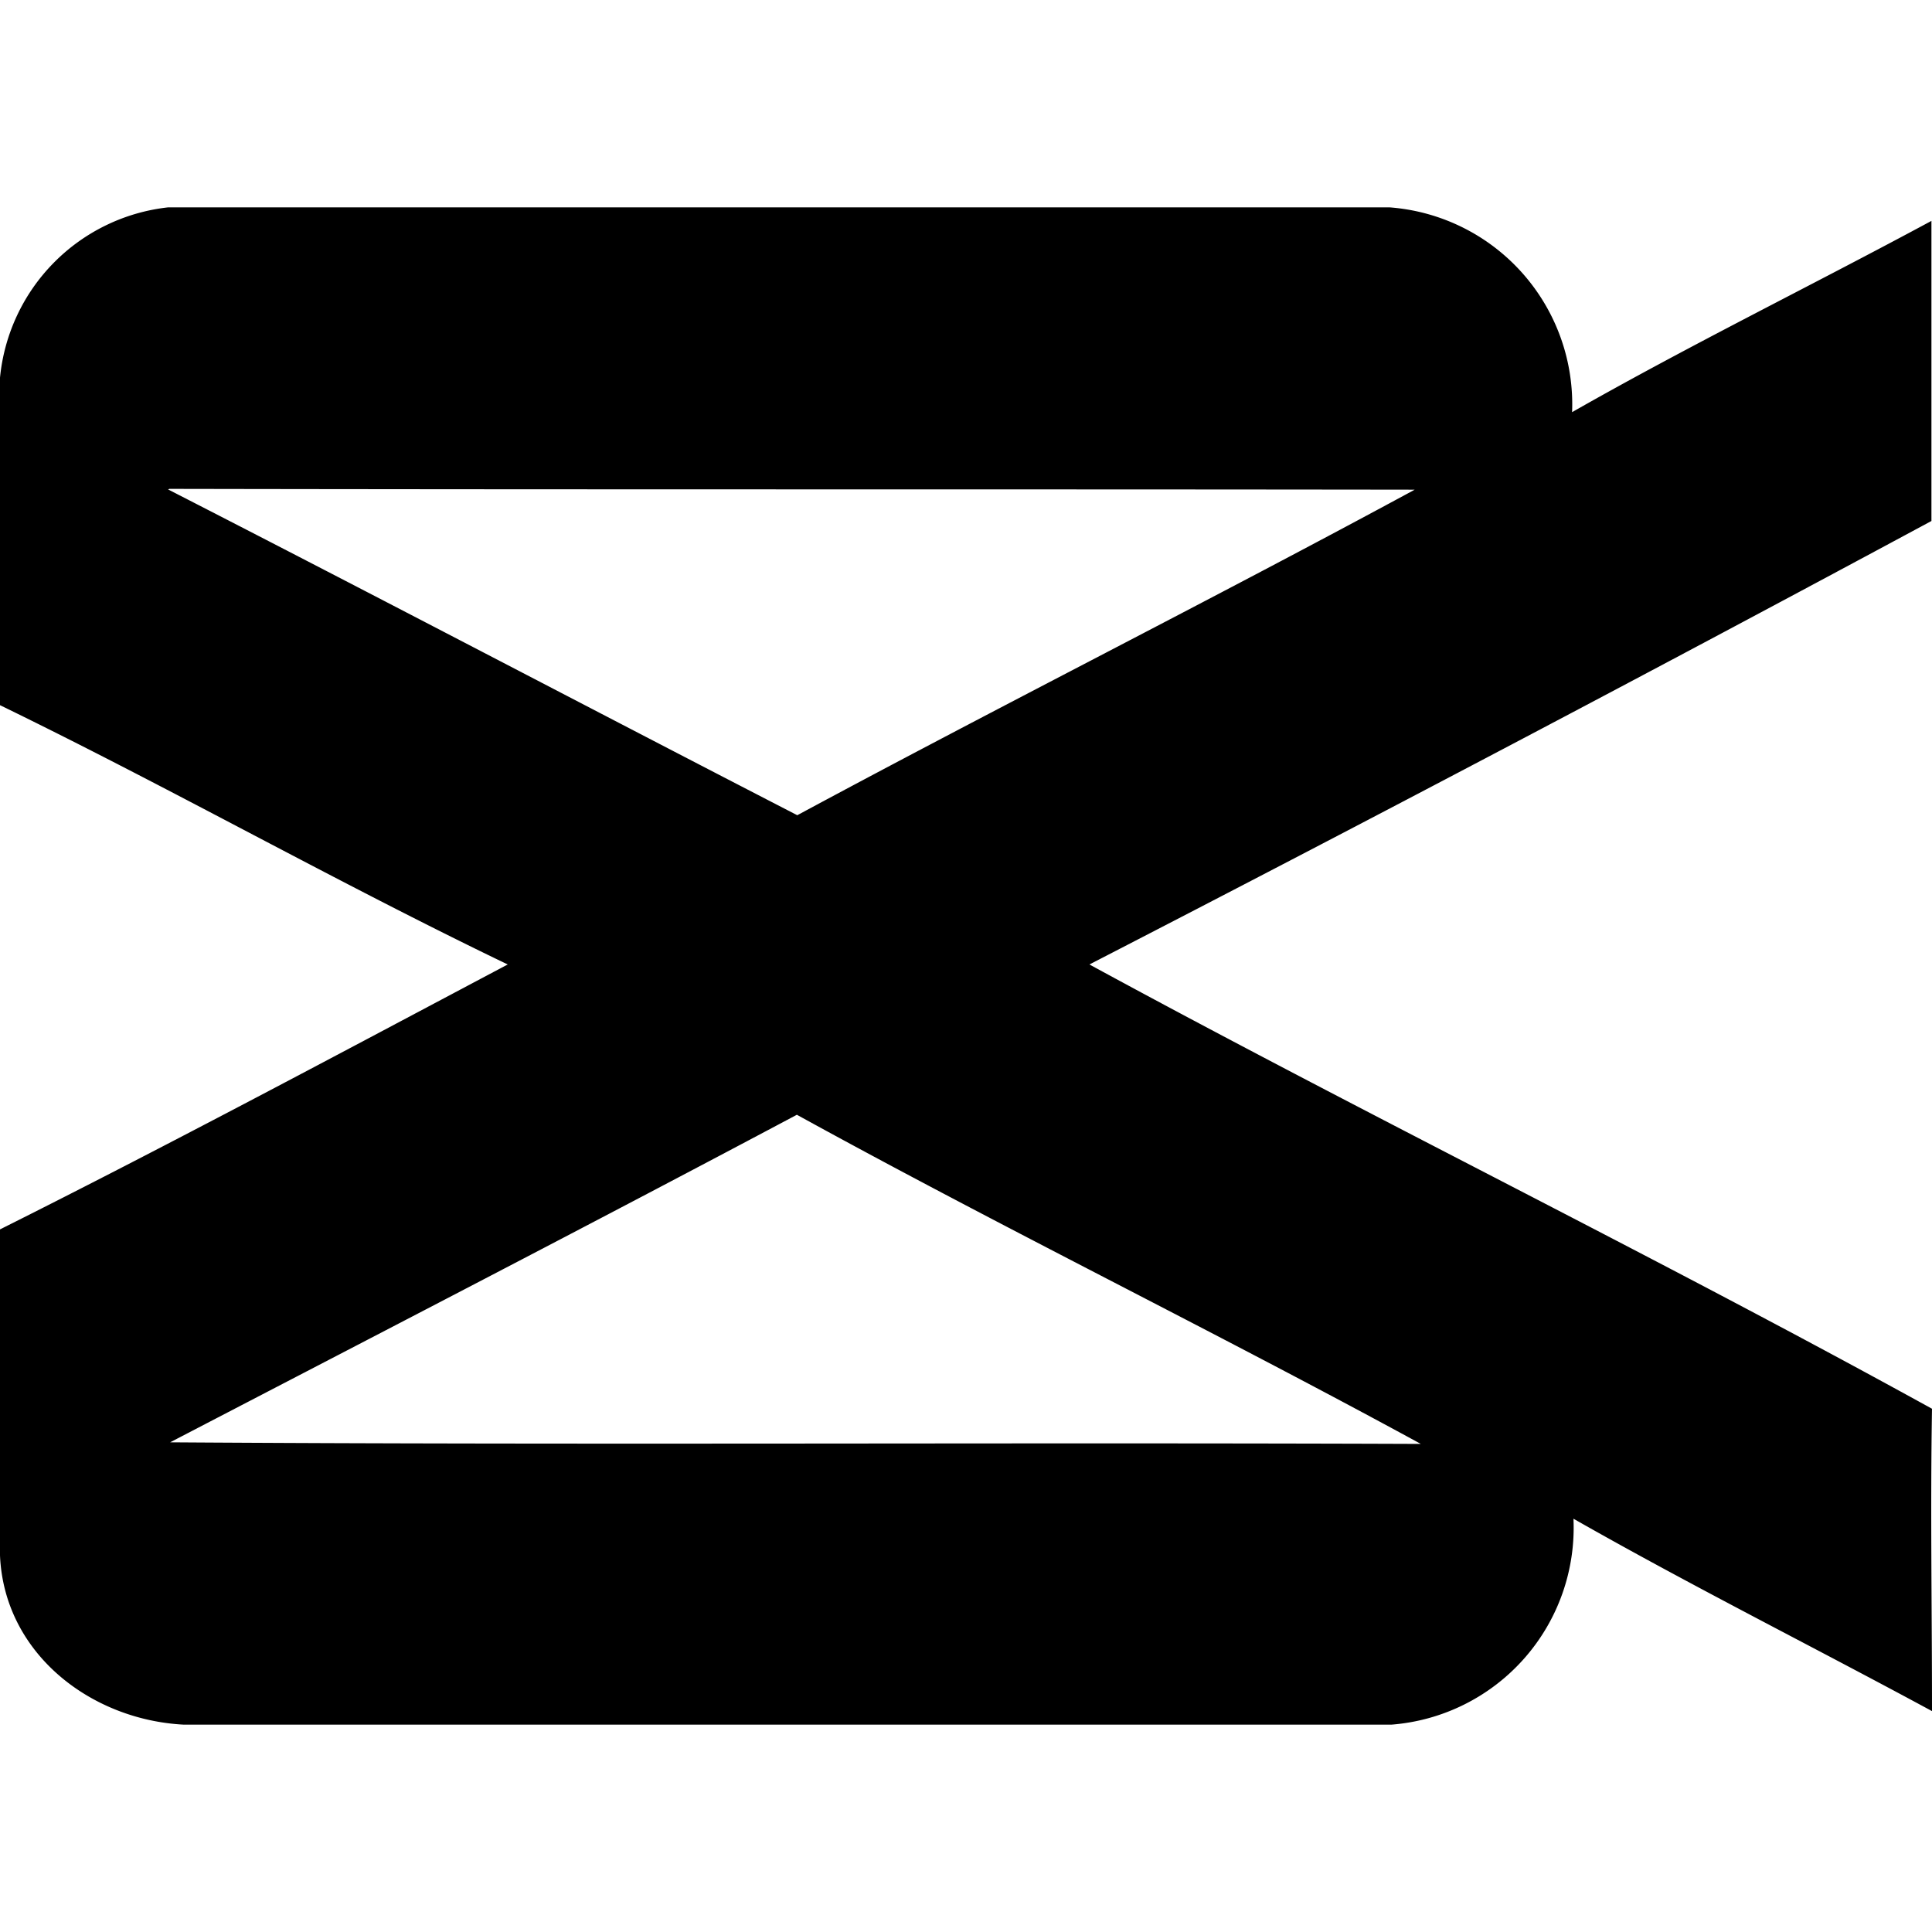
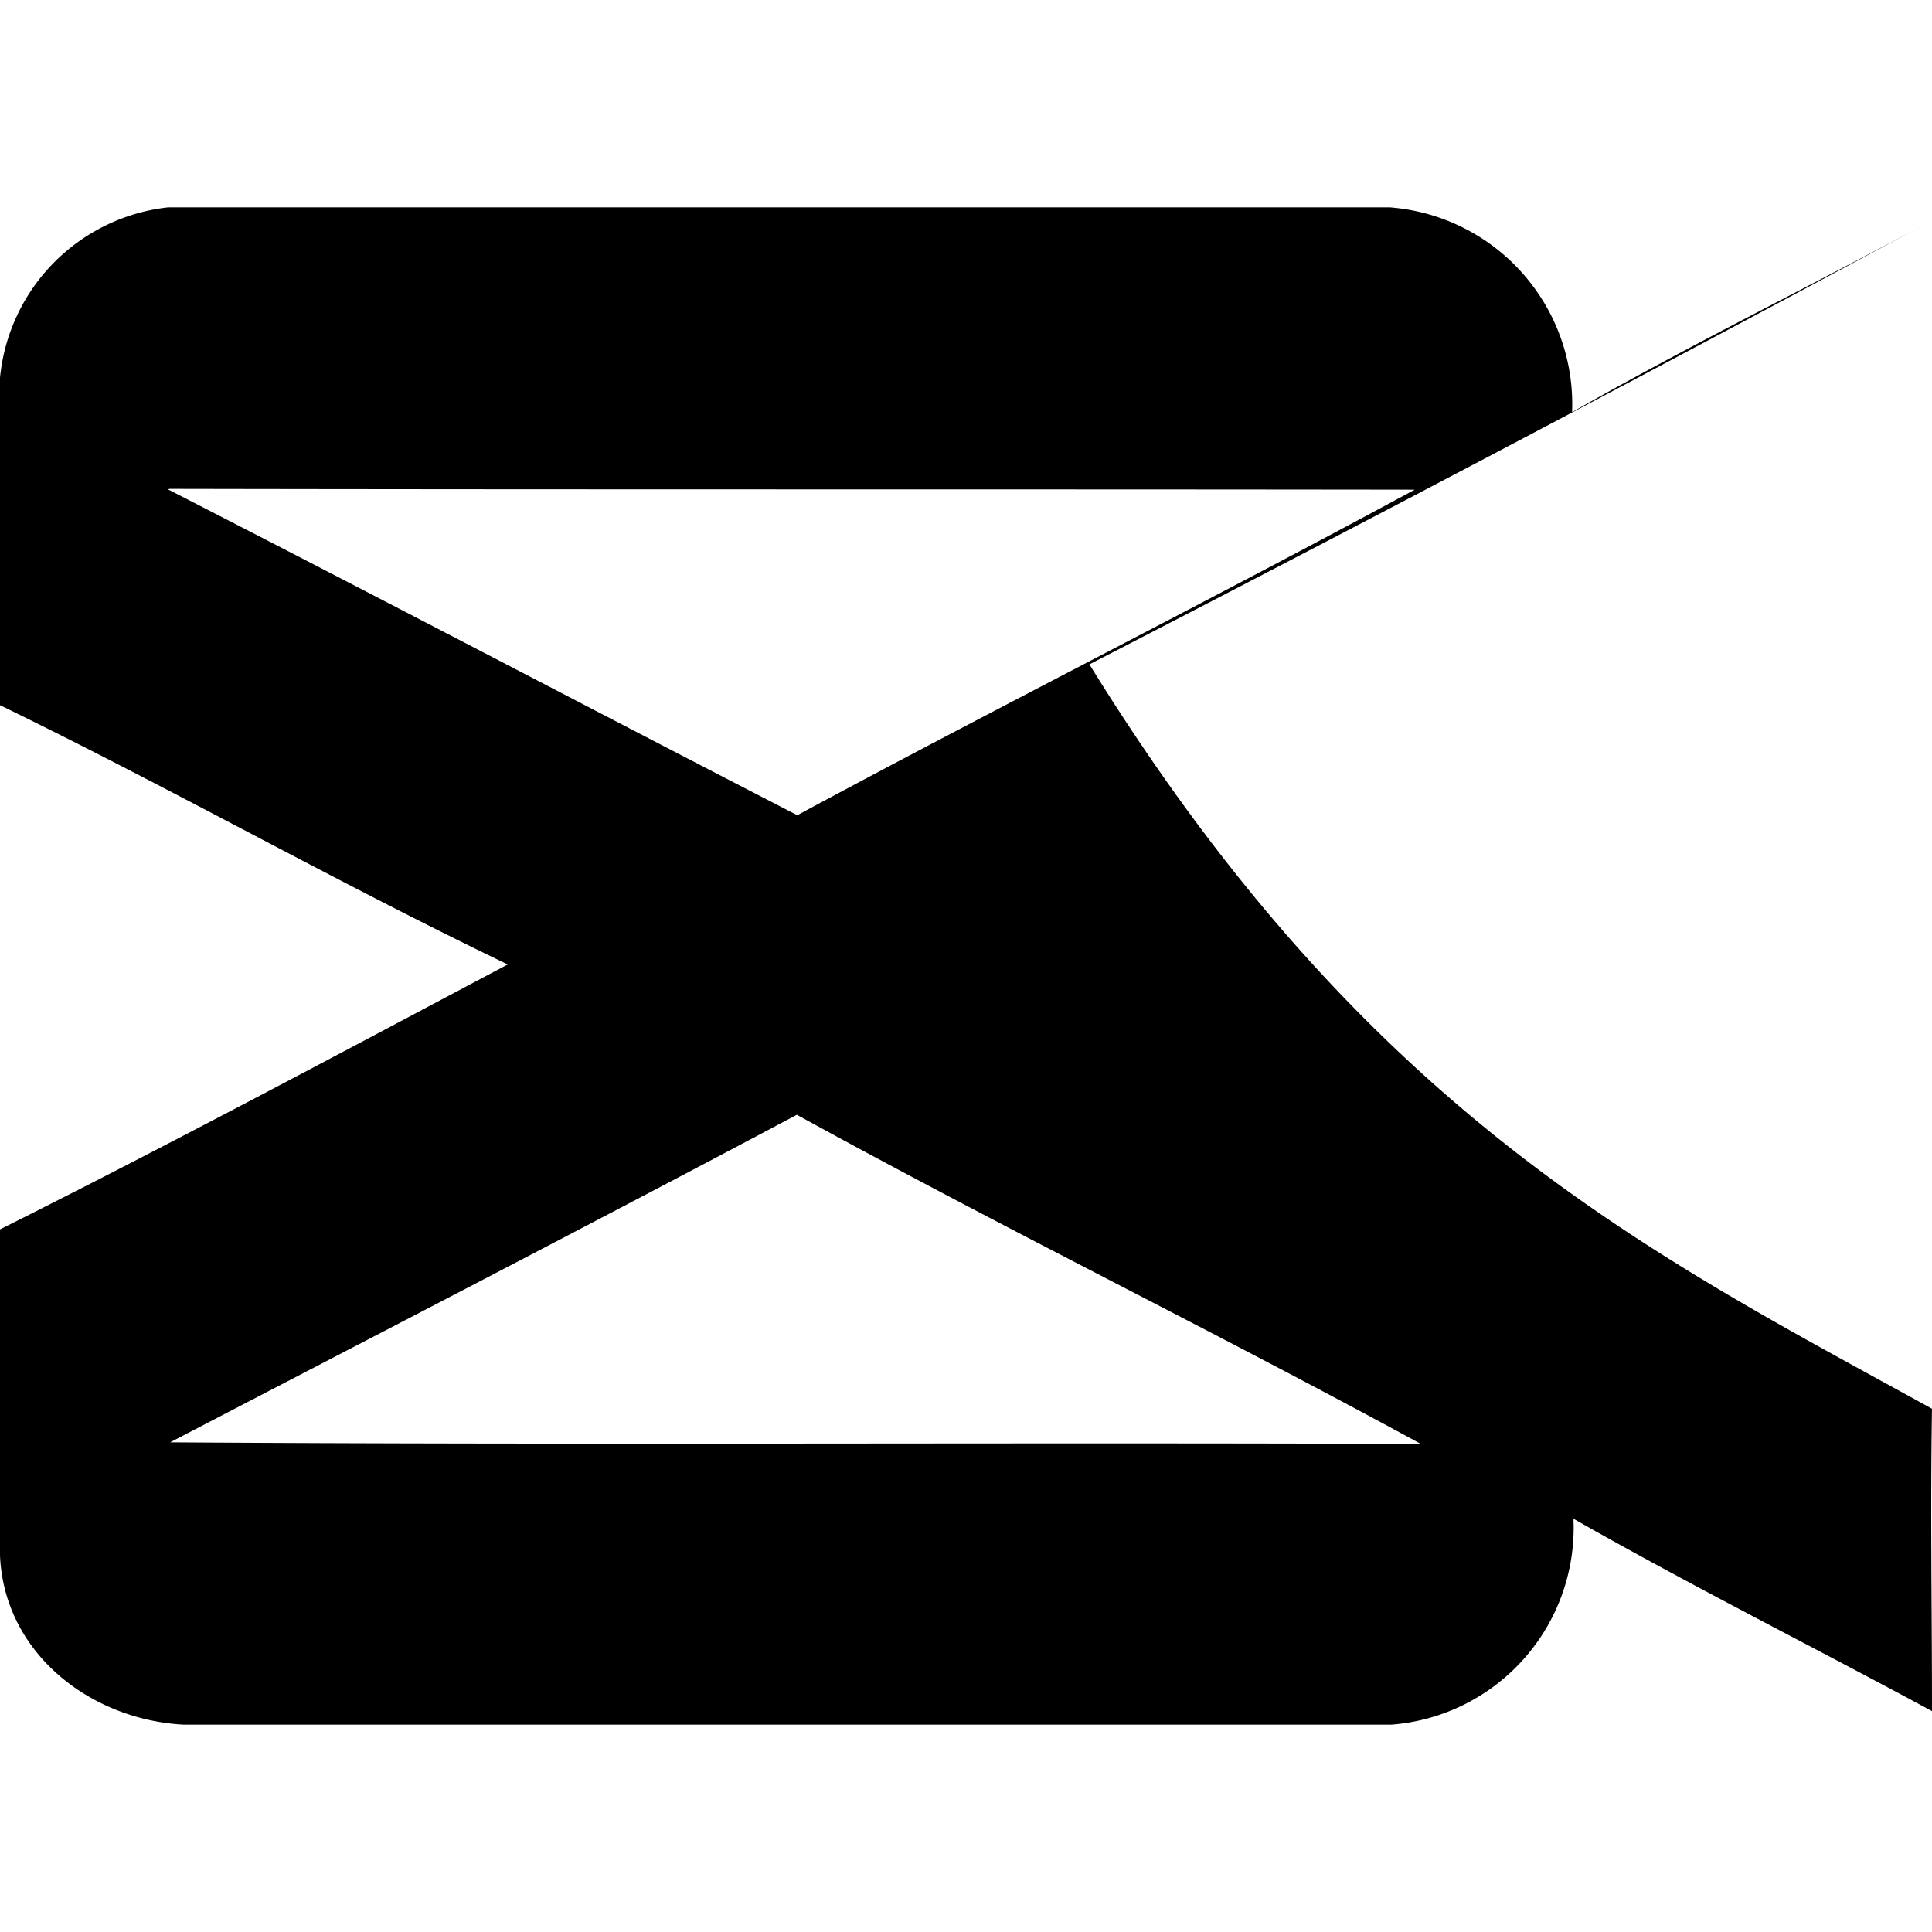
<svg xmlns="http://www.w3.org/2000/svg" role="img" viewBox="0 0 24 24">
  <title>CapCut</title>
  <style>path{fill:#000000} @media (prefers-color-scheme:dark){path{fill:#ffffff}}</style>
-   <path d="M2.088 2.576h15.174a2.453 2.453 0 0 1 2.267 2.544c1.464-.834 2.982-1.577 4.464-2.376v3.728q-5.21 2.804-10.46 5.509C16.999 13.866 20.541 15.594 24 17.5c-.021 1.25 0 2.505 0 3.756-1.482-.802-2.989-1.556-4.454-2.39a2.453 2.453 0 0 1-2.26 2.558H2.281C1.128 21.364.052 20.541 0 19.322v-4.05c2.102-1.052 4.205-2.177 6.307-3.291C4.18 10.958 2.127 9.794 0 8.76V4.692a2.358 2.358 0 0 1 2.088-2.116zm0 3.504C4.7 7.418 7.296 8.782 9.904 10.127c2.544-1.37 5.126-2.667 7.67-4.044-5.15-.007-10.313 0-15.47-.01zm.025 11.837c5.176.035 10.358 0 15.537.02-2.569-1.4-5.19-2.68-7.751-4.089-2.572 1.367-5.165 2.706-7.772 4.062z" />
+   <path d="M2.088 2.576h15.174a2.453 2.453 0 0 1 2.267 2.544c1.464-.834 2.982-1.577 4.464-2.376q-5.21 2.804-10.46 5.509C16.999 13.866 20.541 15.594 24 17.5c-.021 1.25 0 2.505 0 3.756-1.482-.802-2.989-1.556-4.454-2.39a2.453 2.453 0 0 1-2.26 2.558H2.281C1.128 21.364.052 20.541 0 19.322v-4.05c2.102-1.052 4.205-2.177 6.307-3.291C4.18 10.958 2.127 9.794 0 8.76V4.692a2.358 2.358 0 0 1 2.088-2.116zm0 3.504C4.7 7.418 7.296 8.782 9.904 10.127c2.544-1.37 5.126-2.667 7.67-4.044-5.15-.007-10.313 0-15.47-.01zm.025 11.837c5.176.035 10.358 0 15.537.02-2.569-1.4-5.19-2.68-7.751-4.089-2.572 1.367-5.165 2.706-7.772 4.062z" />
</svg>